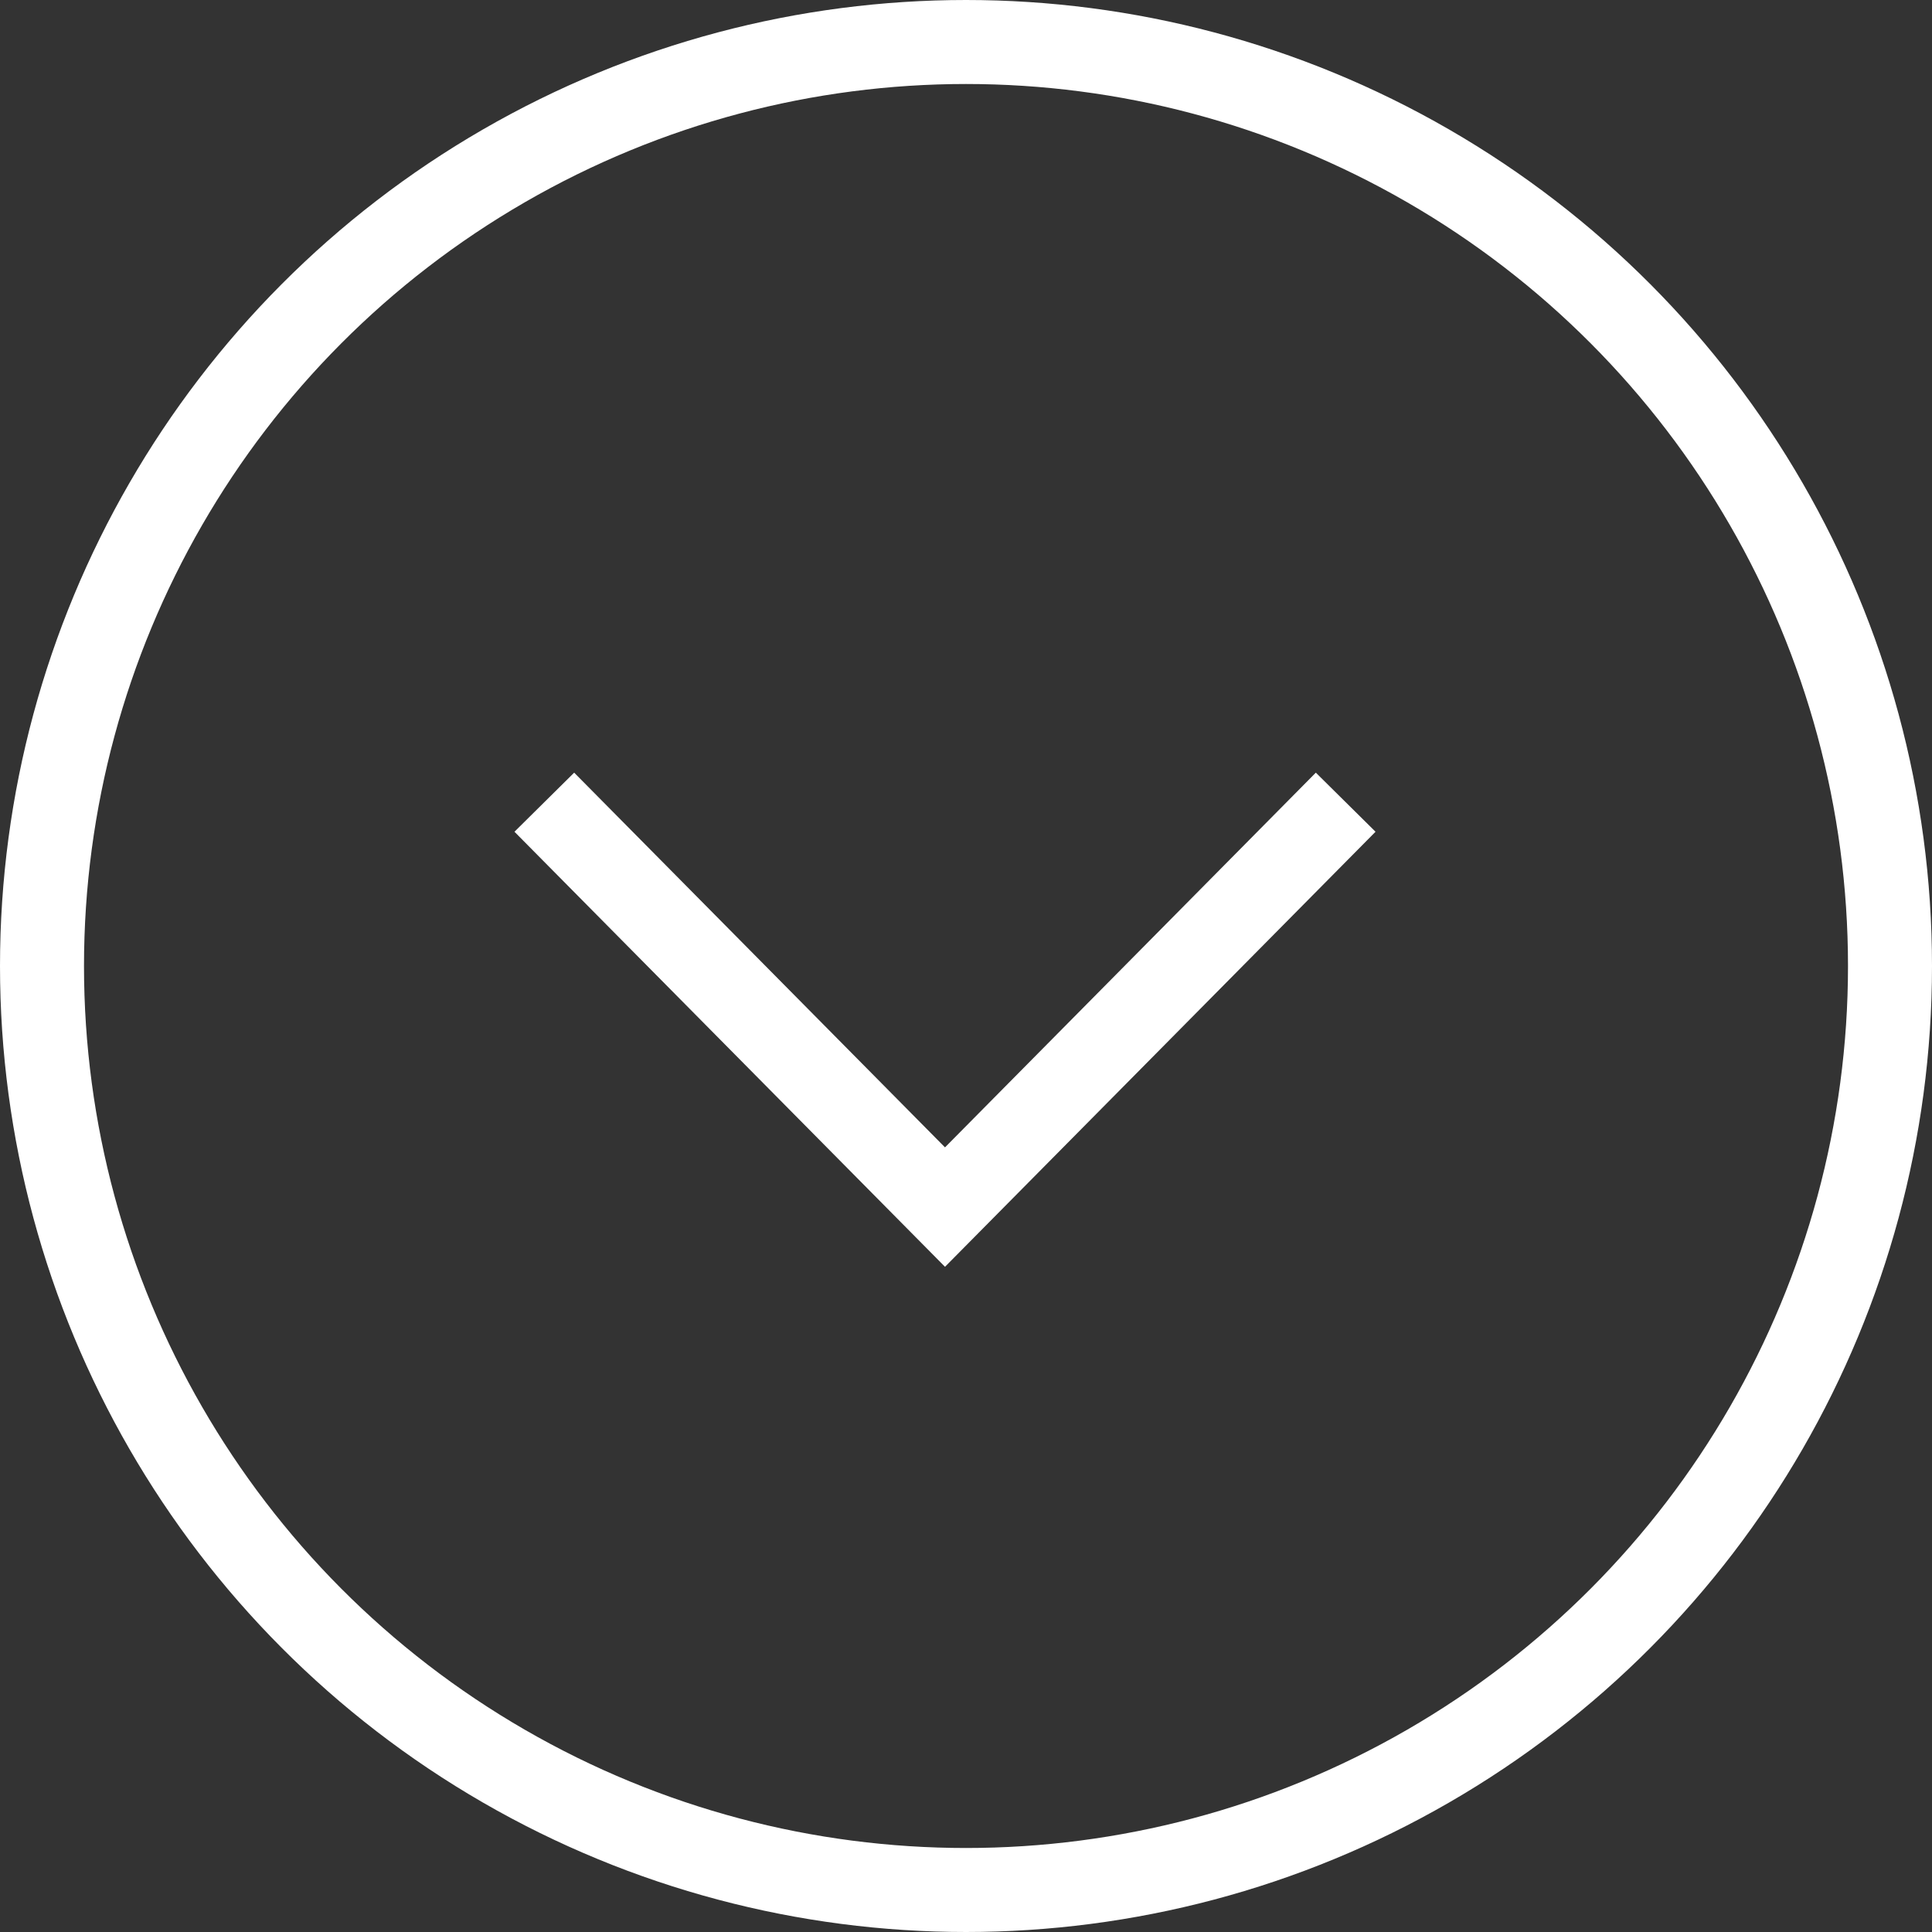
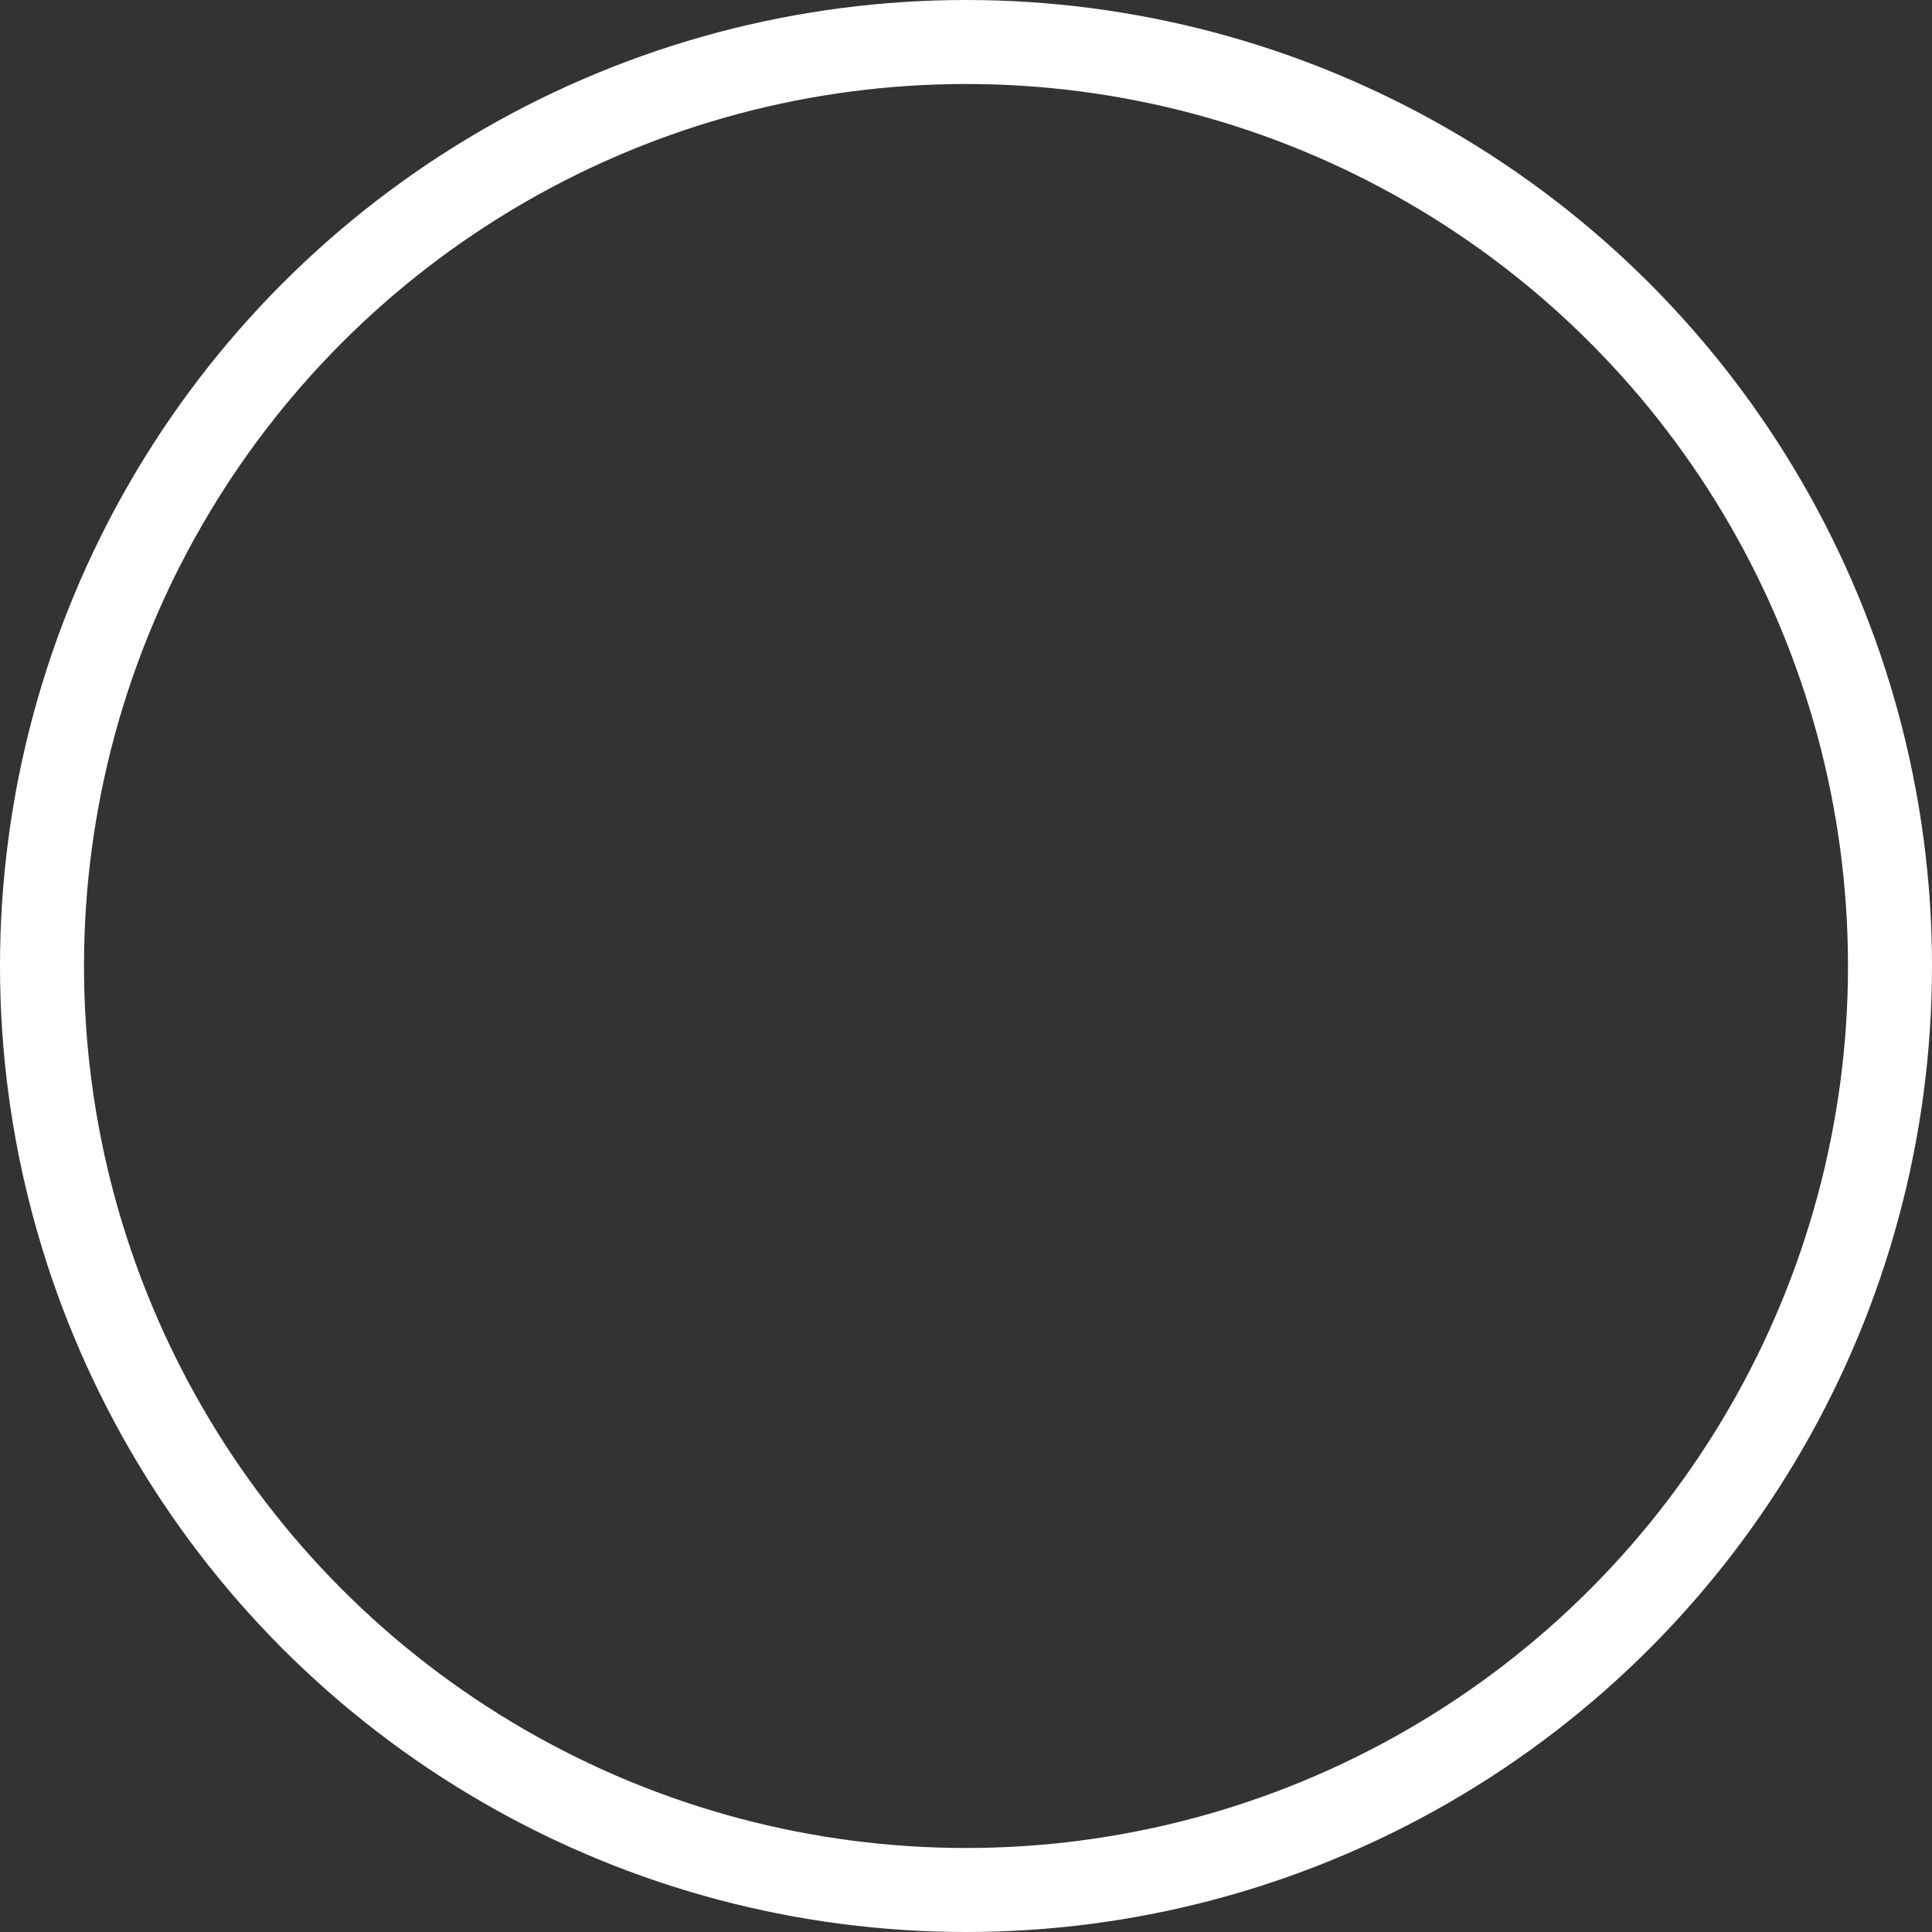
<svg xmlns="http://www.w3.org/2000/svg" id="Layer_2" viewBox="0 0 23 23">
  <rect x="0" y="0" width="23" height="23" fill="#333333" stroke="none" />
  <defs>
    <style>.cls-1{fill:none;stroke:#fff;stroke-miterlimit:10;}</style>
  </defs>
  <g id="_レイヤー_1">
    <g>
      <circle class="cls-1" cx="11.5" cy="11.5" r="11" />
-       <polyline class="cls-1" points="16.02 9.55 11.25 14.37 6.48 9.55" />
    </g>
  </g>
</svg>